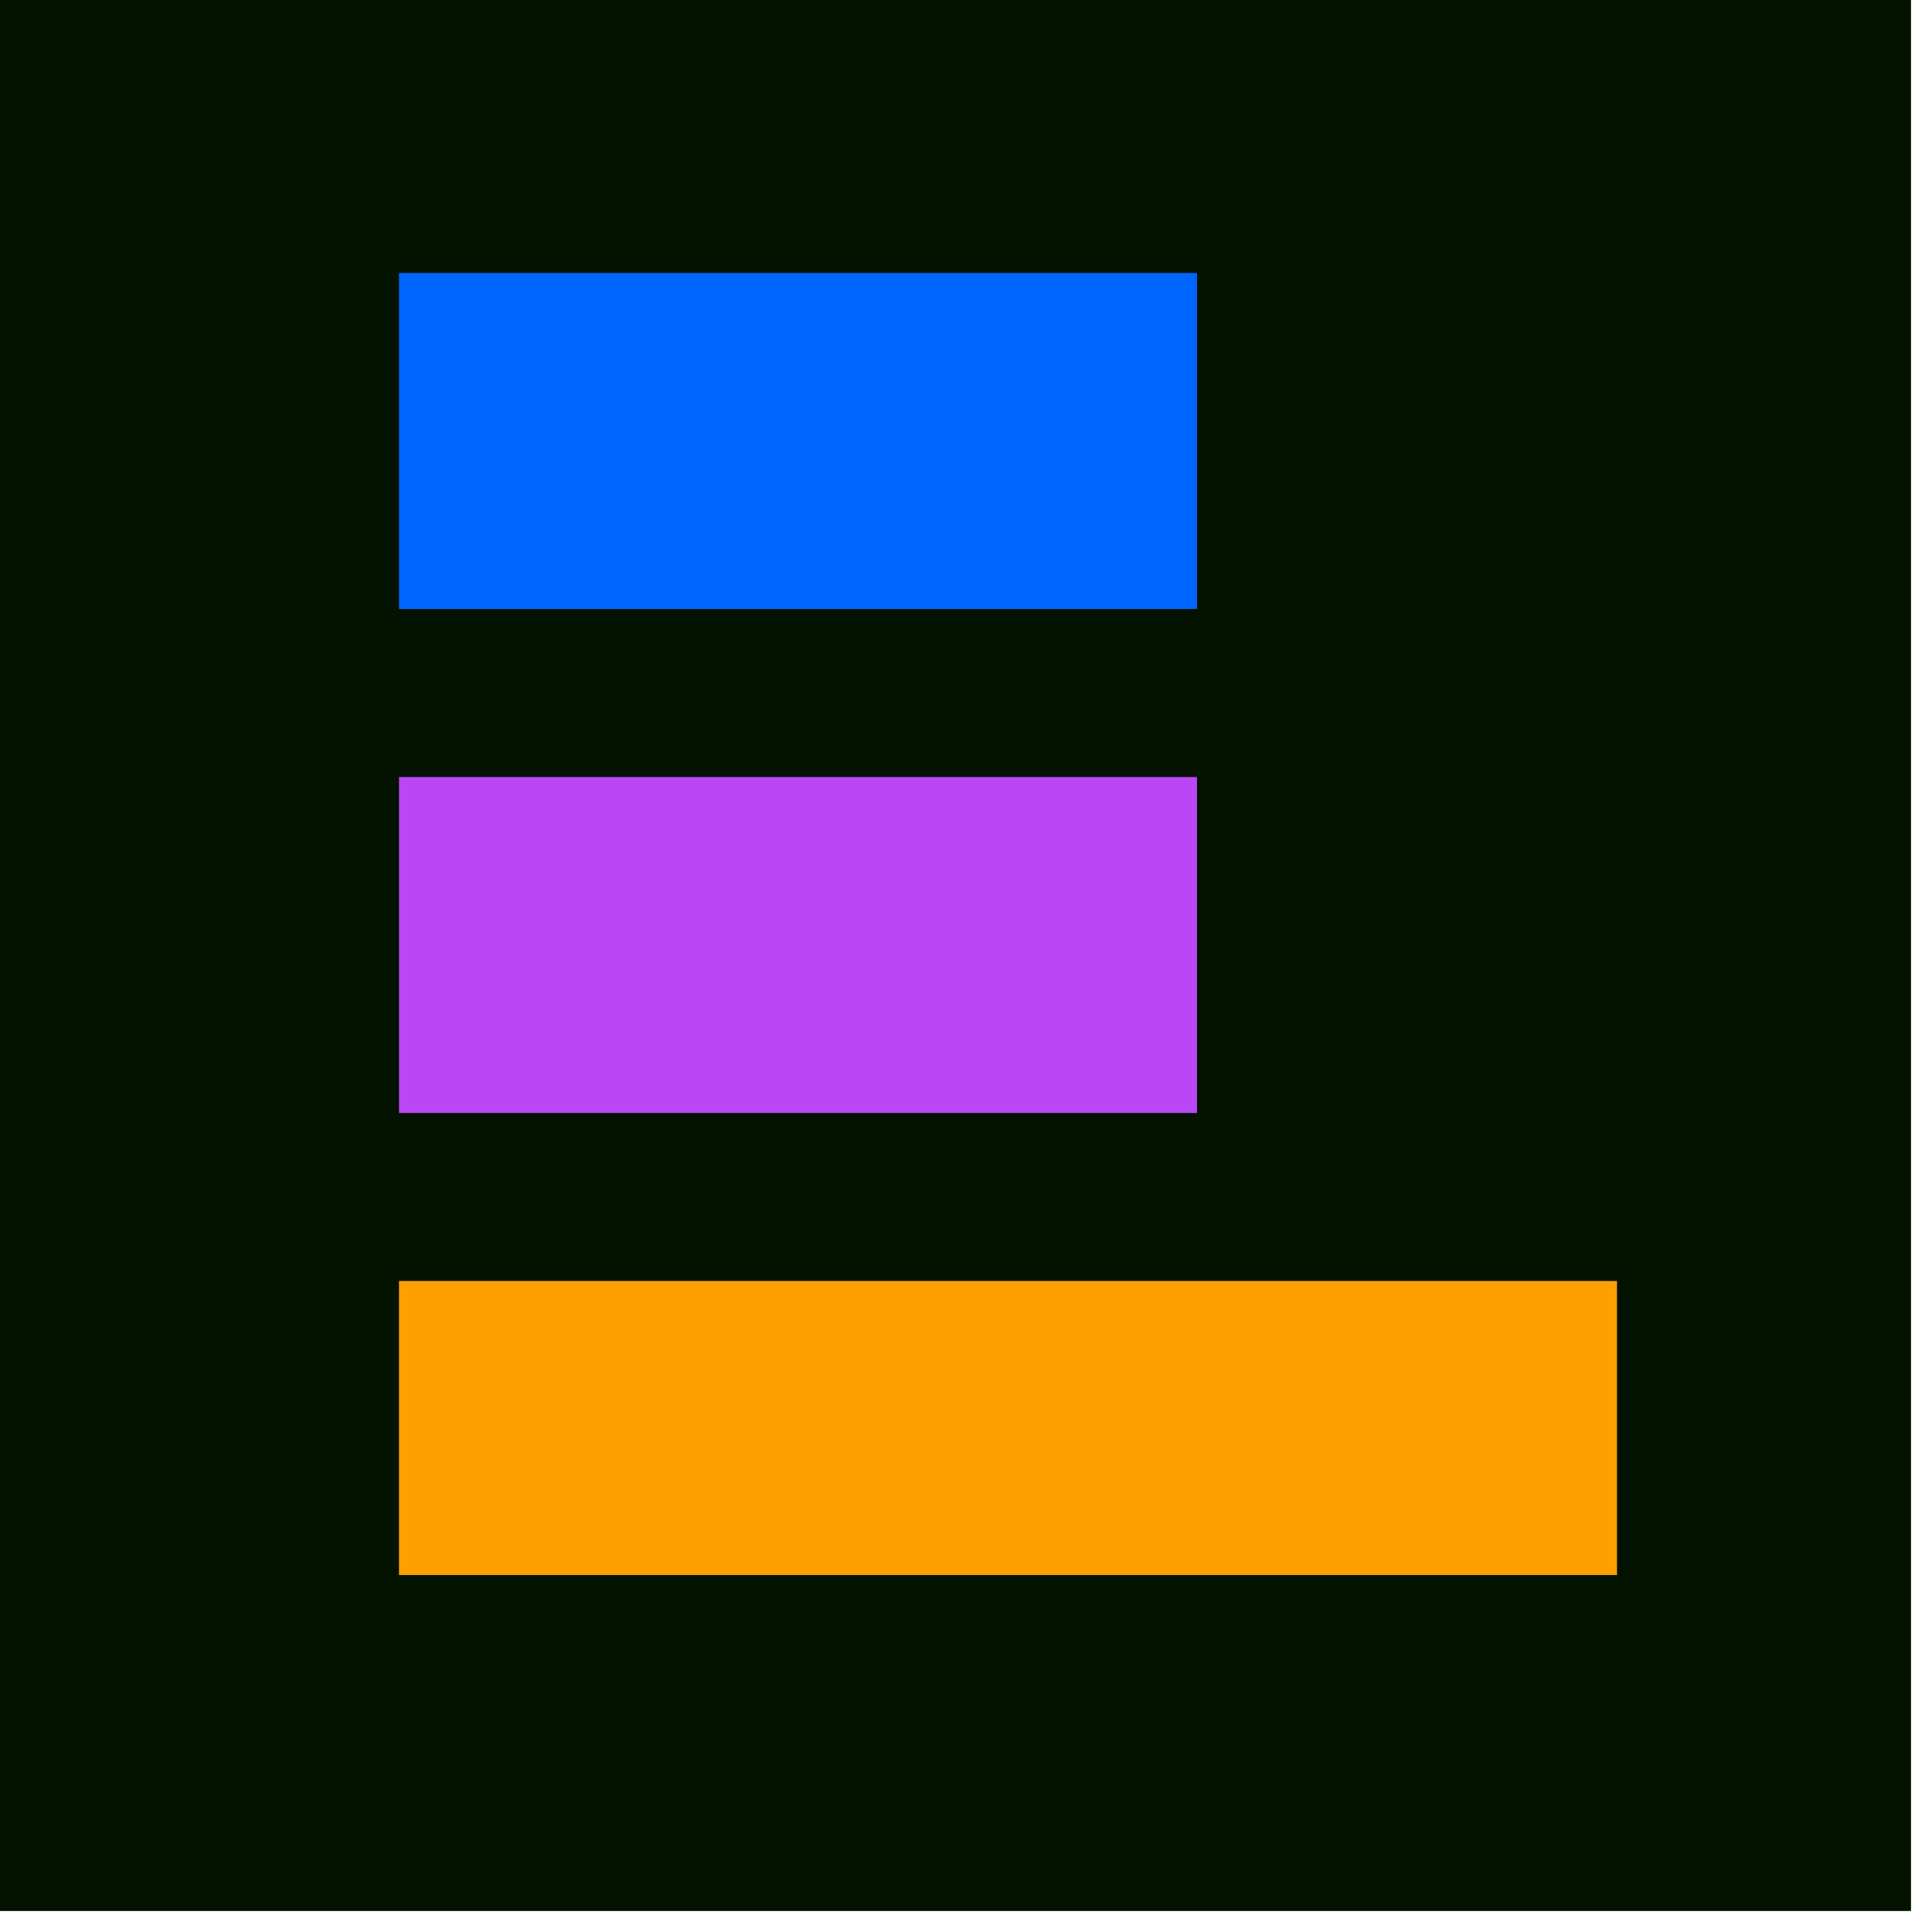
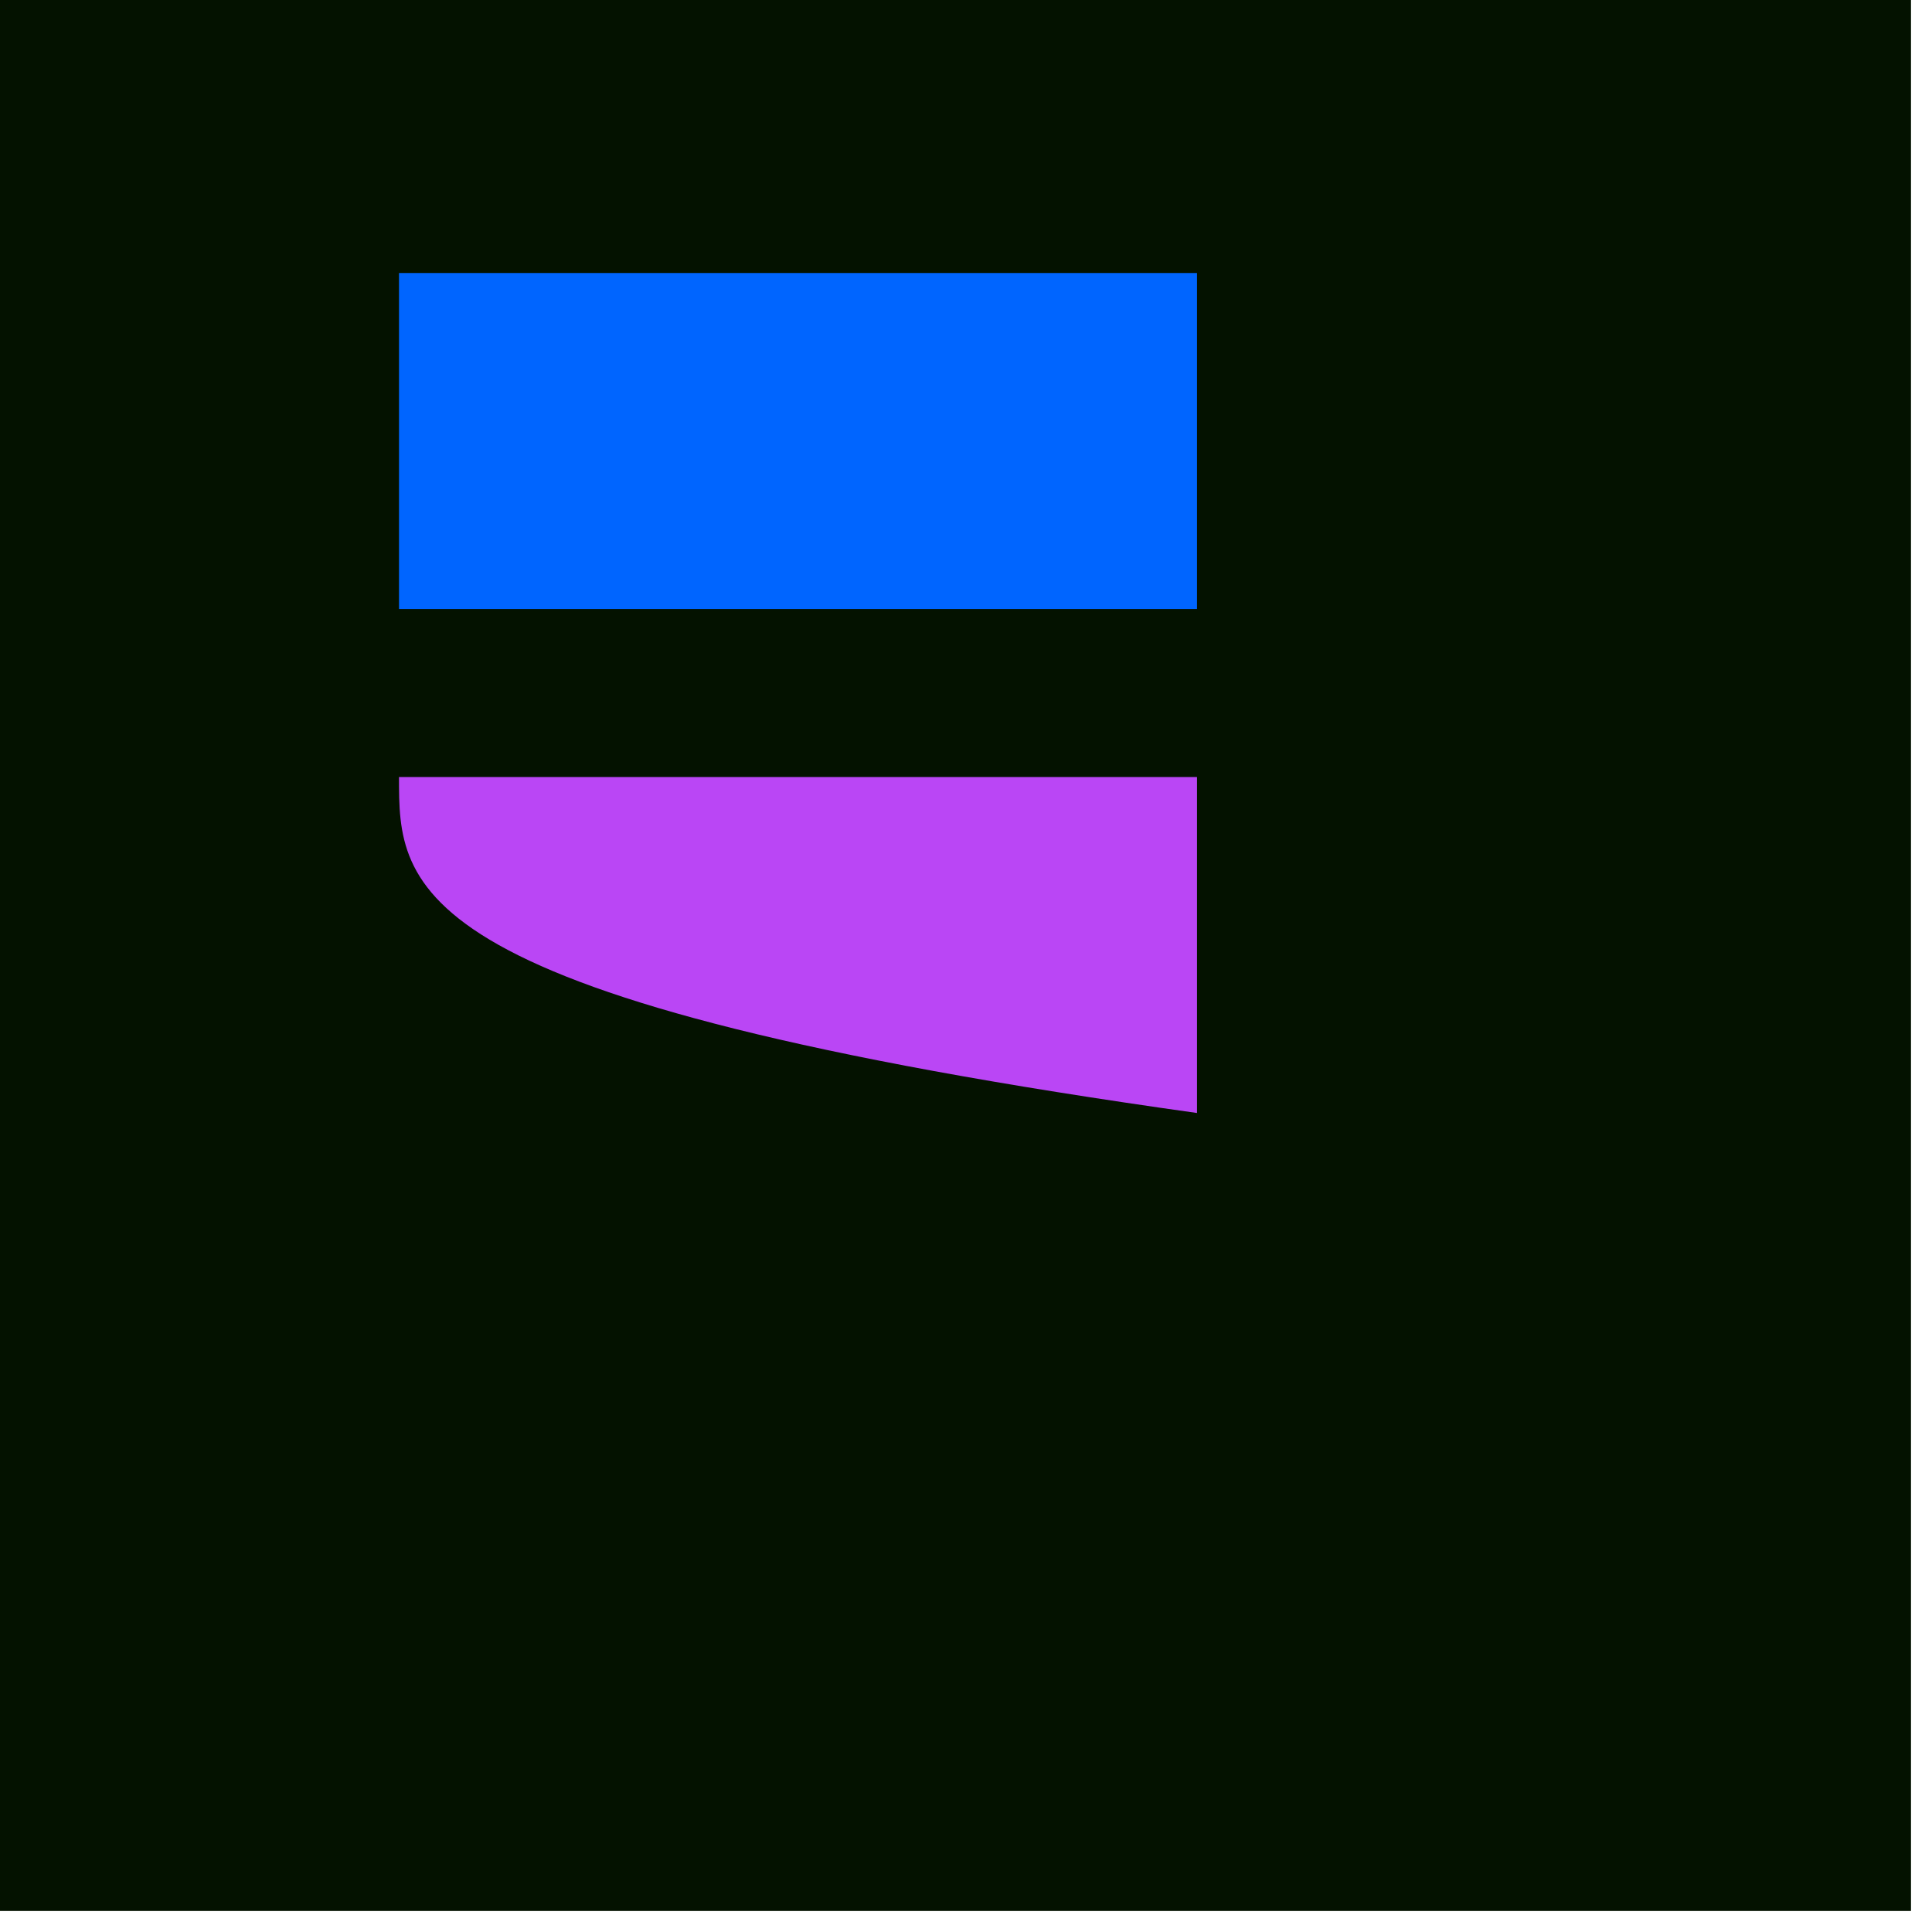
<svg xmlns="http://www.w3.org/2000/svg" viewBox="0 0 46 46">
  <g>
    <path fill="#041200" d="M -0.5,-0.5 C 14.833,-0.5 30.167,-0.5 45.5,-0.5C 45.5,14.833 45.5,30.167 45.5,45.5C 30.167,45.5 14.833,45.5 -0.5,45.5C -0.5,30.167 -0.5,14.833 -0.5,-0.5 Z" />
  </g>
  <g>
    <path fill="#0065ff" d="M 9.5,6.5 C 15.833,6.5 22.167,6.5 28.5,6.5C 28.5,9.167 28.5,11.833 28.5,14.5C 22.167,14.5 15.833,14.5 9.5,14.5C 9.5,11.833 9.5,9.167 9.5,6.5 Z" />
  </g>
  <g>
-     <path fill="#ba46f5" d="M 9.5,18.5 C 15.833,18.5 22.167,18.5 28.5,18.5C 28.5,21.167 28.5,23.833 28.5,26.5C 22.167,26.5 15.833,26.5 9.5,26.5C 9.5,23.833 9.5,21.167 9.5,18.5 Z" />
+     <path fill="#ba46f5" d="M 9.5,18.5 C 15.833,18.5 22.167,18.5 28.5,18.5C 28.5,21.167 28.5,23.833 28.5,26.5C 9.5,23.833 9.5,21.167 9.5,18.5 Z" />
  </g>
  <g>
-     <path fill="#fea100" d="M 9.5,30.5 C 19.167,30.5 28.833,30.5 38.5,30.5C 38.5,32.833 38.5,35.167 38.5,37.5C 28.833,37.5 19.167,37.5 9.5,37.5C 9.5,35.167 9.5,32.833 9.5,30.5 Z" />
-   </g>
+     </g>
</svg>